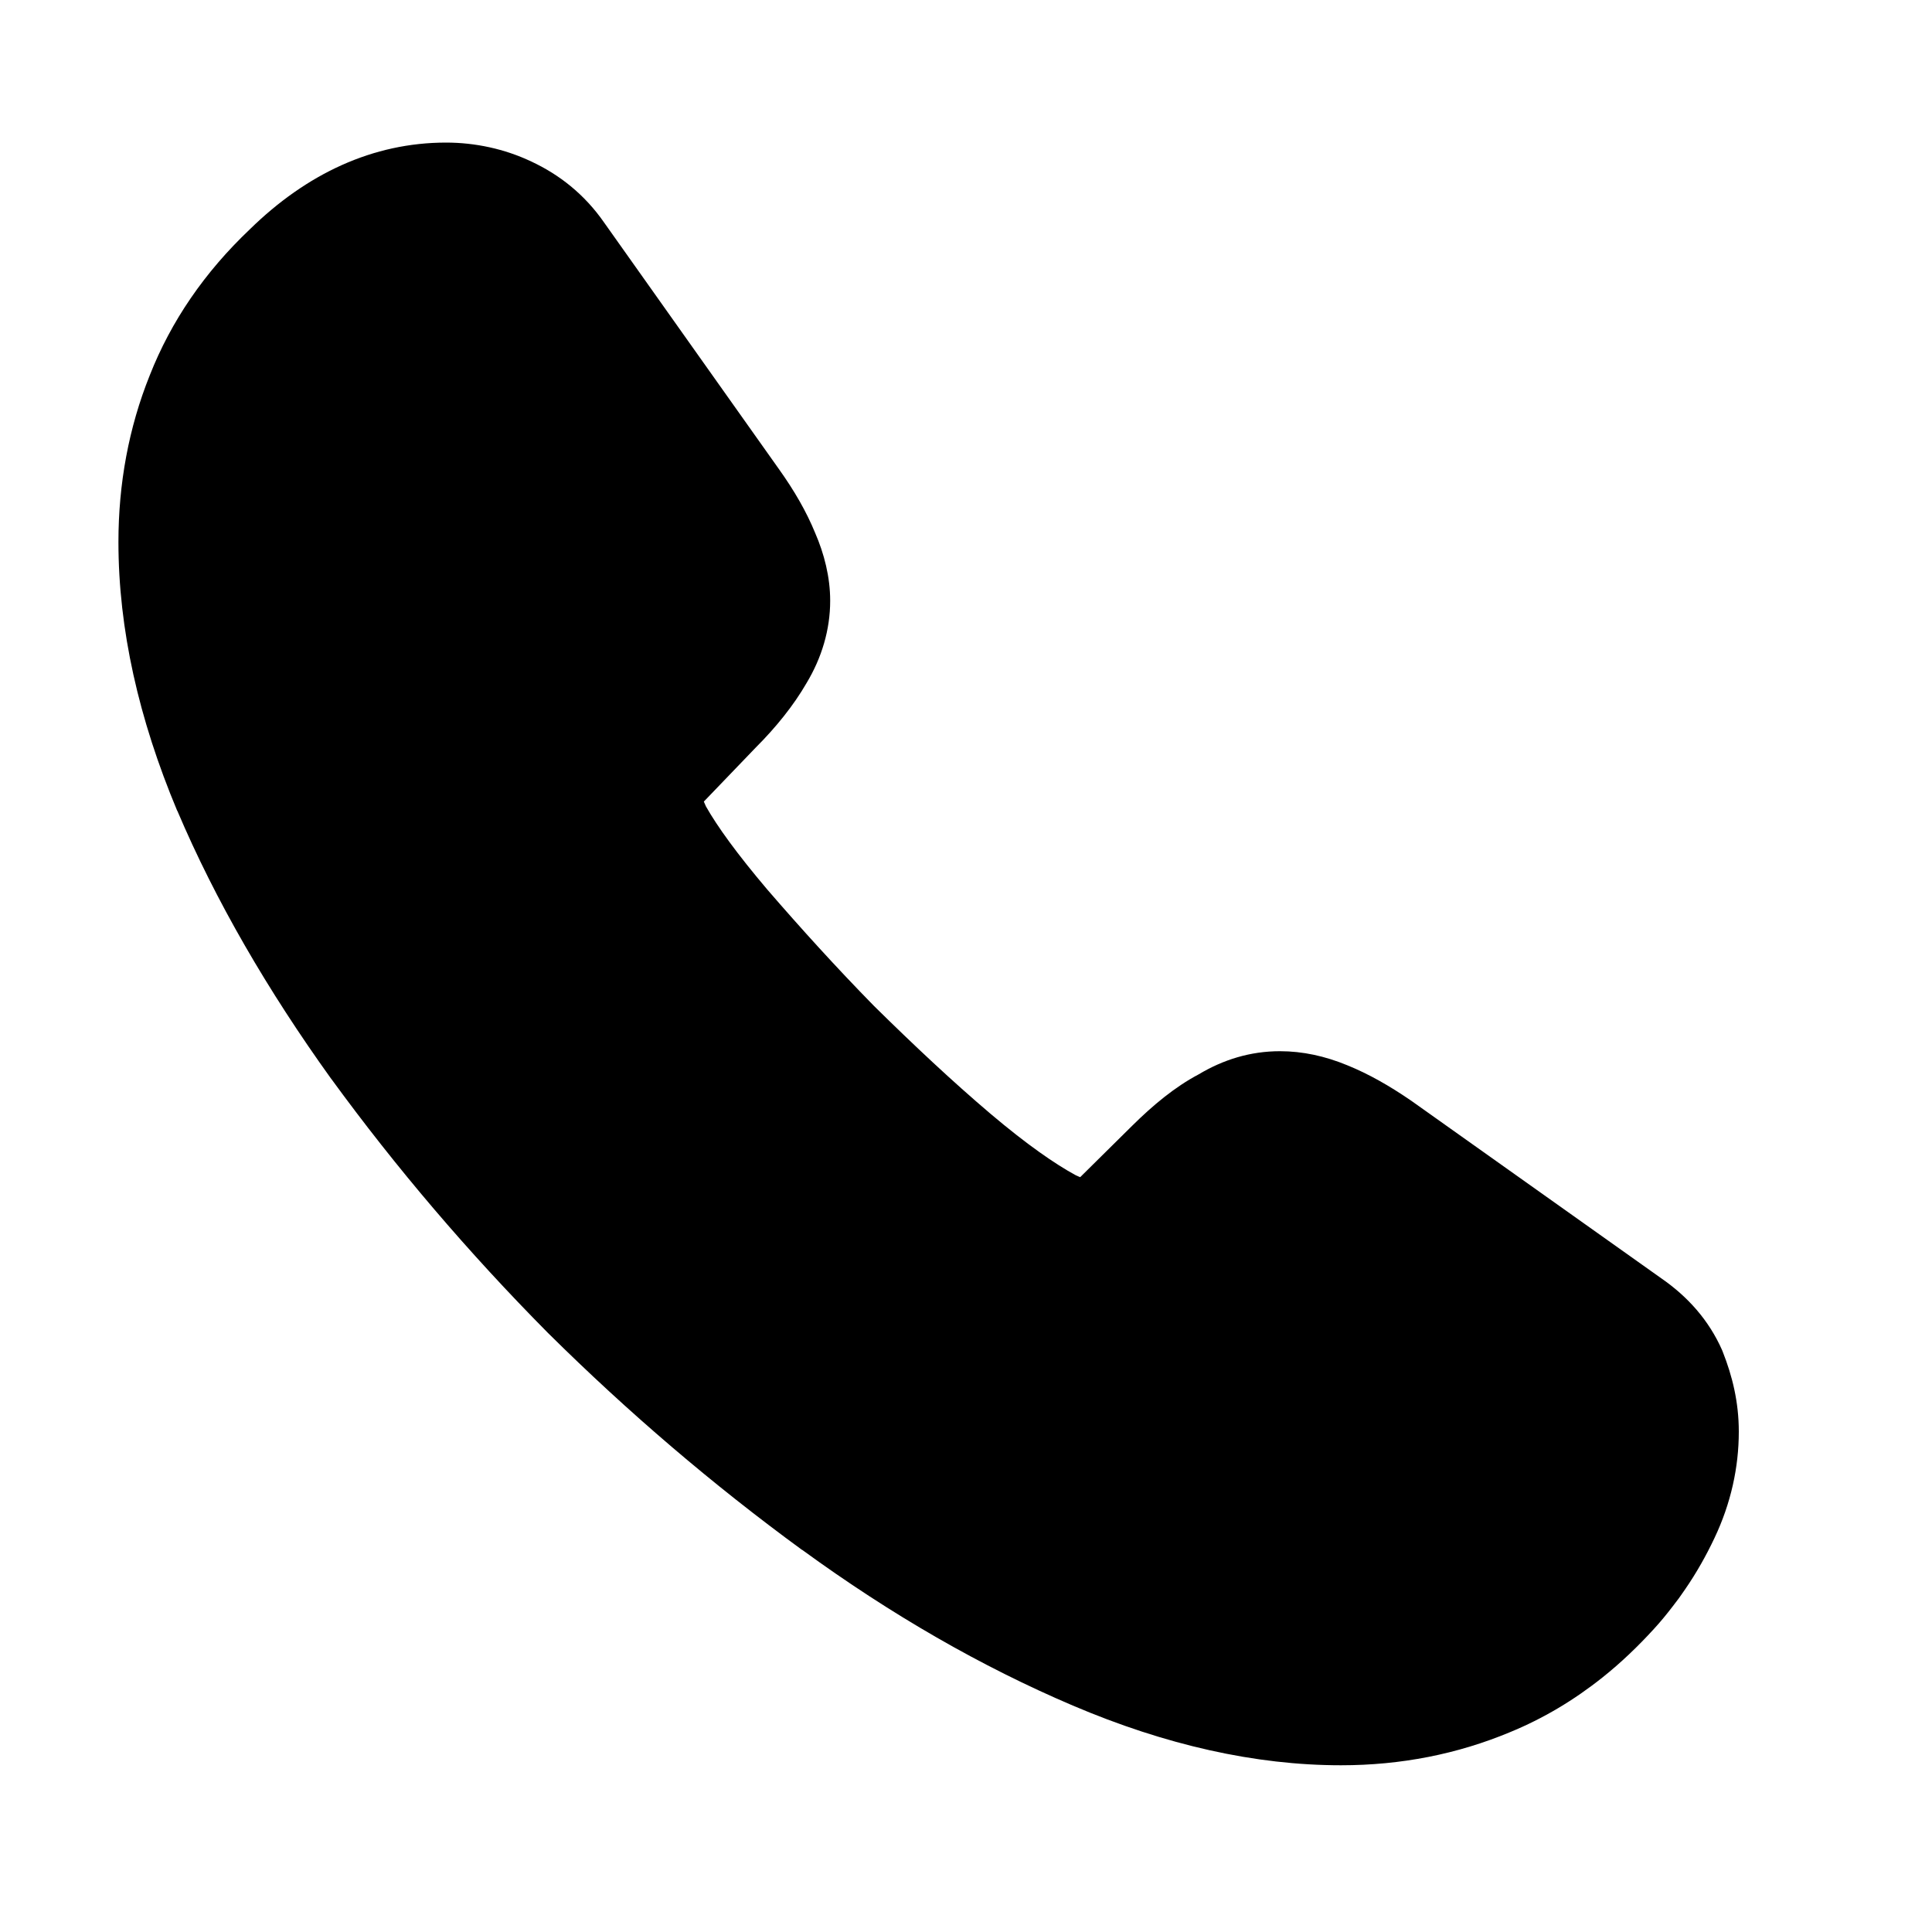
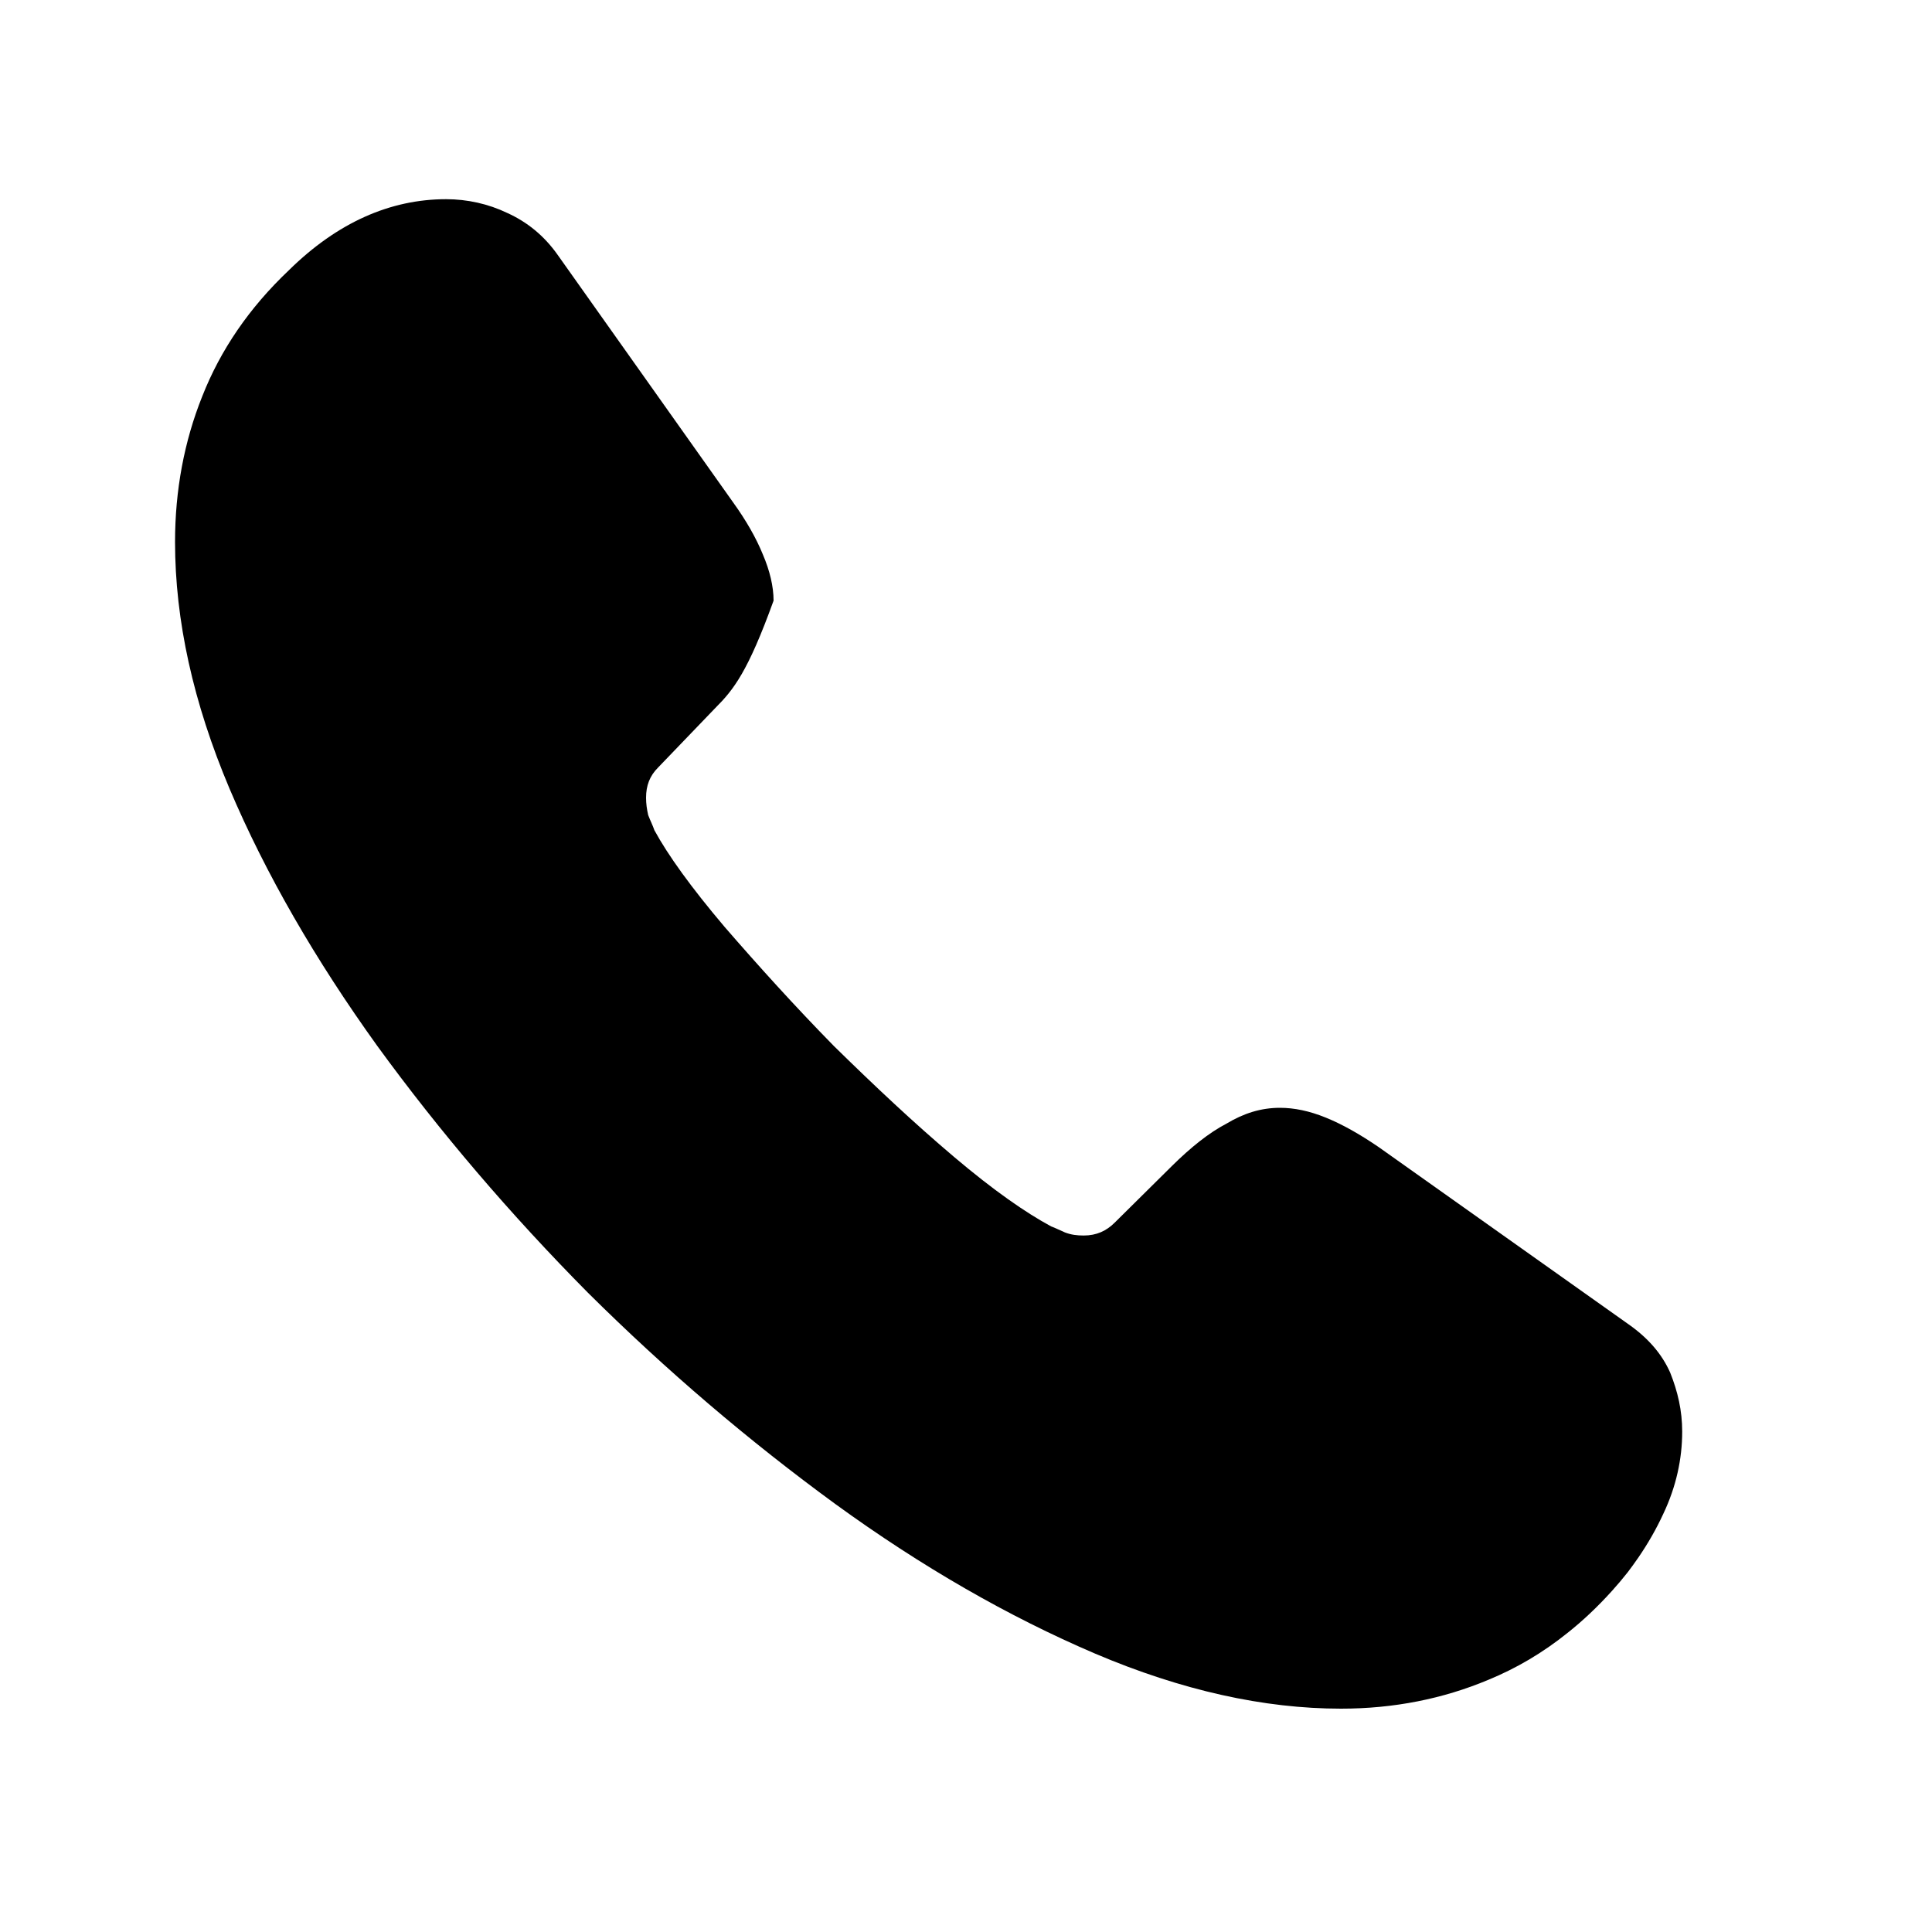
<svg xmlns="http://www.w3.org/2000/svg" width="10" height="10" viewBox="0 0 10 10" fill="none">
-   <path d="M8.707 7.41C8.707 7.551 8.676 7.695 8.609 7.836C8.573 7.914 8.53 7.989 8.48 8.062C8.462 8.088 8.444 8.113 8.425 8.138C8.399 8.171 8.372 8.203 8.344 8.234C8.27 8.316 8.193 8.389 8.112 8.453C7.985 8.555 7.849 8.635 7.703 8.695C7.469 8.793 7.215 8.844 6.941 8.844C6.543 8.844 6.117 8.75 5.668 8.559C5.219 8.367 4.77 8.109 4.324 7.785C3.875 7.457 3.449 7.094 3.043 6.691C2.641 6.285 2.277 5.859 1.953 5.414C1.633 4.969 1.375 4.523 1.188 4.082C1 3.637 0.906 3.211 0.906 2.805C0.906 2.539 0.953 2.285 1.047 2.051C1.141 1.812 1.289 1.594 1.496 1.398C1.746 1.152 2.02 1.031 2.309 1.031C2.418 1.031 2.527 1.055 2.625 1.102C2.727 1.148 2.816 1.219 2.887 1.32L3.793 2.598C3.863 2.695 3.914 2.785 3.949 2.871C3.984 2.953 4.004 3.035 4.004 3.109C4.004 3.203 3.977 3.297 3.922 3.387C3.871 3.477 3.797 3.57 3.703 3.664L3.406 3.973C3.363 4.016 3.344 4.066 3.344 4.129C3.344 4.16 3.348 4.188 3.355 4.219C3.367 4.25 3.379 4.273 3.387 4.297C3.457 4.426 3.578 4.594 3.75 4.797C3.926 5 4.113 5.207 4.316 5.414C4.527 5.621 4.73 5.812 4.938 5.988C5.141 6.16 5.309 6.277 5.441 6.348C5.461 6.355 5.484 6.367 5.512 6.379C5.543 6.391 5.574 6.395 5.609 6.395C5.676 6.395 5.727 6.371 5.77 6.328L6.066 6.035C6.164 5.938 6.258 5.863 6.348 5.816C6.438 5.762 6.527 5.734 6.625 5.734C6.699 5.734 6.777 5.75 6.863 5.785C6.949 5.82 7.039 5.871 7.137 5.938L8.43 6.855C8.531 6.926 8.602 7.008 8.645 7.105C8.684 7.203 8.707 7.301 8.707 7.41Z" fill="black" />
-   <path fill-rule="evenodd" clip-rule="evenodd" d="M1.293 1.187C1.587 0.899 1.93 0.738 2.309 0.738C2.458 0.738 2.611 0.77 2.75 0.836C2.894 0.903 3.025 1.005 3.127 1.152L4.031 2.427C4.111 2.539 4.174 2.648 4.219 2.758C4.266 2.866 4.297 2.987 4.297 3.109C4.297 3.26 4.253 3.405 4.175 3.535C4.108 3.651 4.017 3.764 3.912 3.869L3.643 4.149C3.646 4.155 3.65 4.164 3.654 4.174C3.712 4.277 3.816 4.421 3.973 4.606C4.145 4.805 4.327 5.006 4.524 5.207C4.731 5.411 4.928 5.596 5.127 5.765C5.315 5.924 5.461 6.025 5.568 6.083C5.576 6.087 5.584 6.09 5.591 6.093L5.86 5.827C5.967 5.721 6.081 5.626 6.204 5.561C6.331 5.485 6.471 5.441 6.625 5.441C6.742 5.441 6.858 5.466 6.974 5.514C7.085 5.559 7.193 5.621 7.301 5.695L7.304 5.697L8.598 6.616C8.737 6.712 8.845 6.834 8.913 6.987L8.915 6.992L8.917 6.997C8.966 7.121 9 7.256 9 7.41C9 7.595 8.959 7.782 8.874 7.961C8.831 8.052 8.781 8.141 8.721 8.228C8.701 8.258 8.679 8.288 8.656 8.317C8.626 8.356 8.595 8.394 8.561 8.431C8.477 8.523 8.389 8.607 8.295 8.682C8.147 8.8 7.988 8.895 7.815 8.966C7.544 9.079 7.252 9.137 6.941 9.137C6.497 9.137 6.032 9.032 5.553 8.828C5.081 8.627 4.613 8.358 4.152 8.022L4.151 8.022C3.69 7.685 3.253 7.312 2.837 6.9L2.835 6.898C2.422 6.481 2.05 6.044 1.716 5.586L1.715 5.585C1.385 5.126 1.115 4.661 0.918 4.197L0.917 4.196C0.718 3.721 0.613 3.257 0.613 2.805C0.613 2.505 0.666 2.214 0.775 1.943C0.885 1.663 1.058 1.41 1.293 1.187Z" fill="black" />
+   <path d="M8.707 7.41C8.707 7.551 8.676 7.695 8.609 7.836C8.573 7.914 8.53 7.989 8.48 8.062C8.462 8.088 8.444 8.113 8.425 8.138C8.399 8.171 8.372 8.203 8.344 8.234C8.27 8.316 8.193 8.389 8.112 8.453C7.985 8.555 7.849 8.635 7.703 8.695C7.469 8.793 7.215 8.844 6.941 8.844C6.543 8.844 6.117 8.75 5.668 8.559C5.219 8.367 4.77 8.109 4.324 7.785C3.875 7.457 3.449 7.094 3.043 6.691C2.641 6.285 2.277 5.859 1.953 5.414C1.633 4.969 1.375 4.523 1.188 4.082C1 3.637 0.906 3.211 0.906 2.805C0.906 2.539 0.953 2.285 1.047 2.051C1.141 1.812 1.289 1.594 1.496 1.398C1.746 1.152 2.02 1.031 2.309 1.031C2.418 1.031 2.527 1.055 2.625 1.102C2.727 1.148 2.816 1.219 2.887 1.32L3.793 2.598C3.863 2.695 3.914 2.785 3.949 2.871C3.984 2.953 4.004 3.035 4.004 3.109C3.871 3.477 3.797 3.57 3.703 3.664L3.406 3.973C3.363 4.016 3.344 4.066 3.344 4.129C3.344 4.16 3.348 4.188 3.355 4.219C3.367 4.25 3.379 4.273 3.387 4.297C3.457 4.426 3.578 4.594 3.75 4.797C3.926 5 4.113 5.207 4.316 5.414C4.527 5.621 4.73 5.812 4.938 5.988C5.141 6.16 5.309 6.277 5.441 6.348C5.461 6.355 5.484 6.367 5.512 6.379C5.543 6.391 5.574 6.395 5.609 6.395C5.676 6.395 5.727 6.371 5.77 6.328L6.066 6.035C6.164 5.938 6.258 5.863 6.348 5.816C6.438 5.762 6.527 5.734 6.625 5.734C6.699 5.734 6.777 5.75 6.863 5.785C6.949 5.82 7.039 5.871 7.137 5.938L8.43 6.855C8.531 6.926 8.602 7.008 8.645 7.105C8.684 7.203 8.707 7.301 8.707 7.41Z" fill="black" />
</svg>